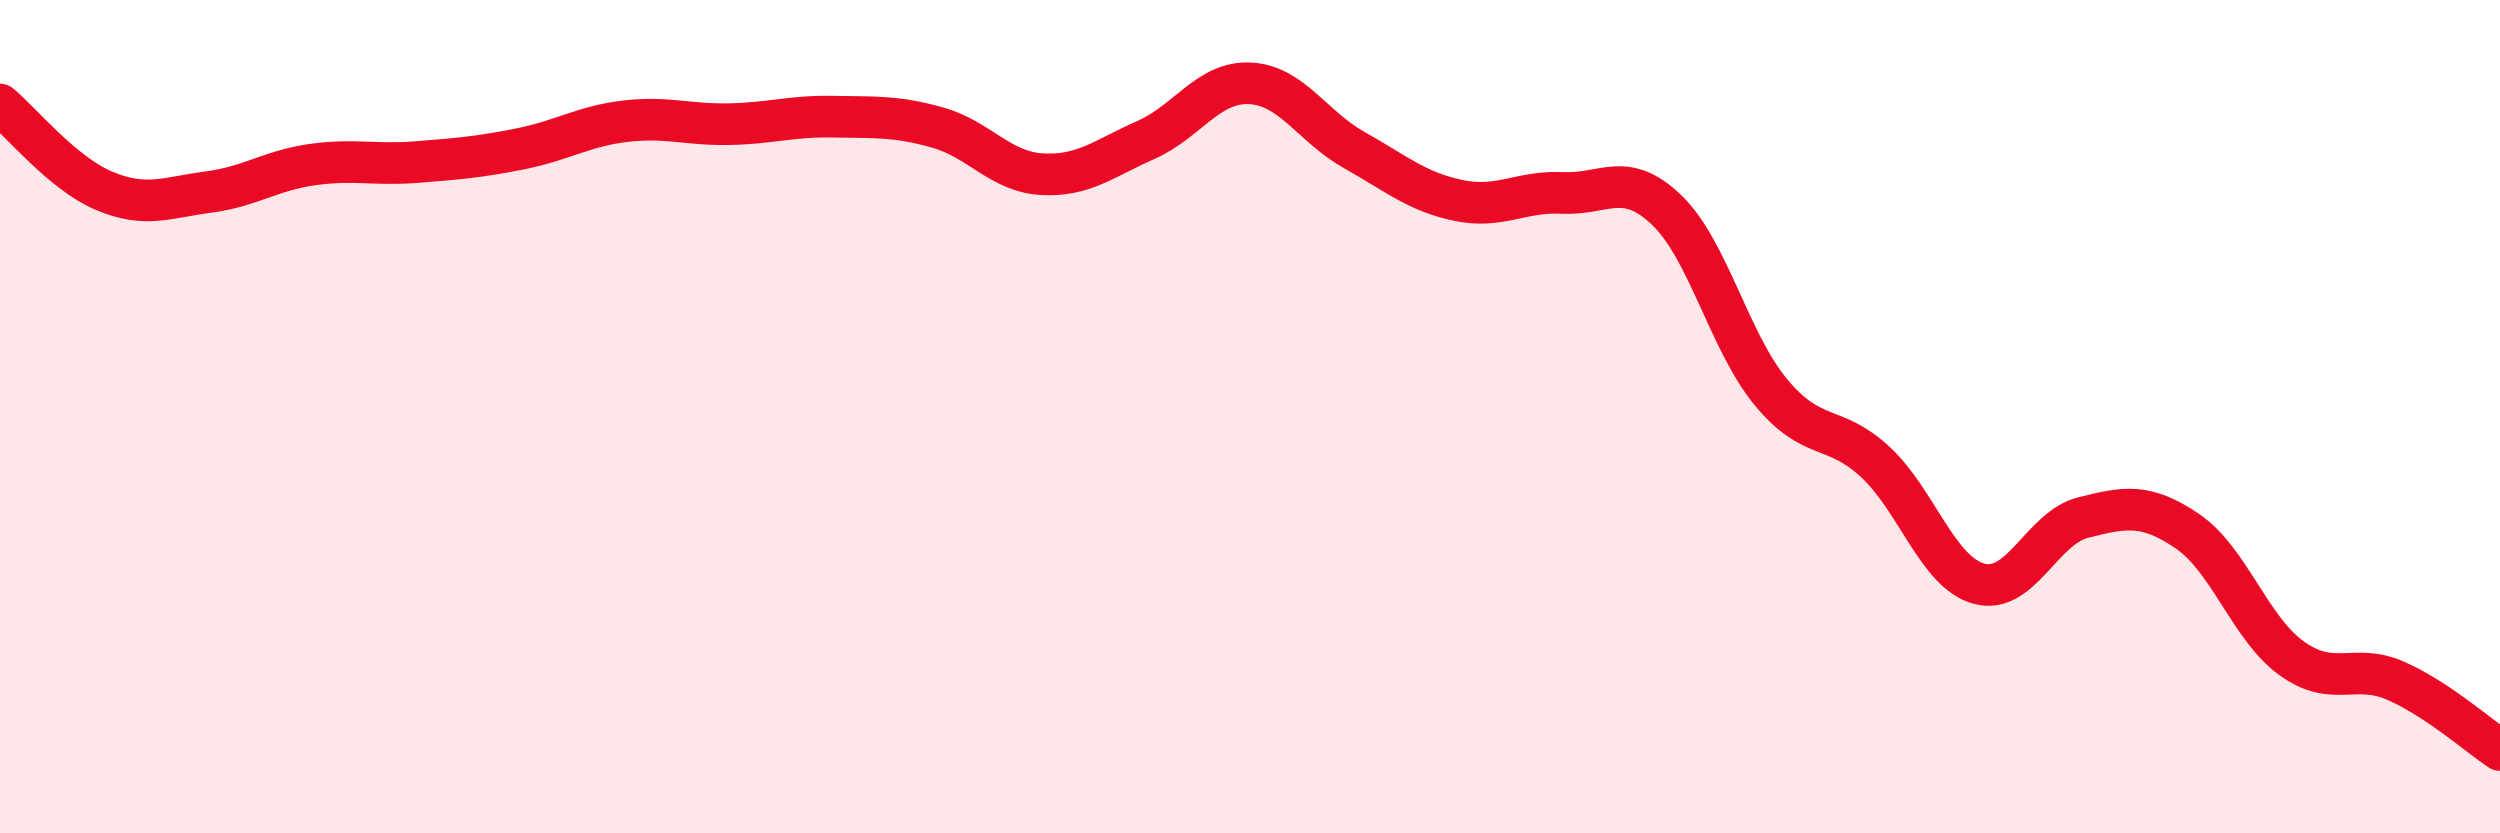
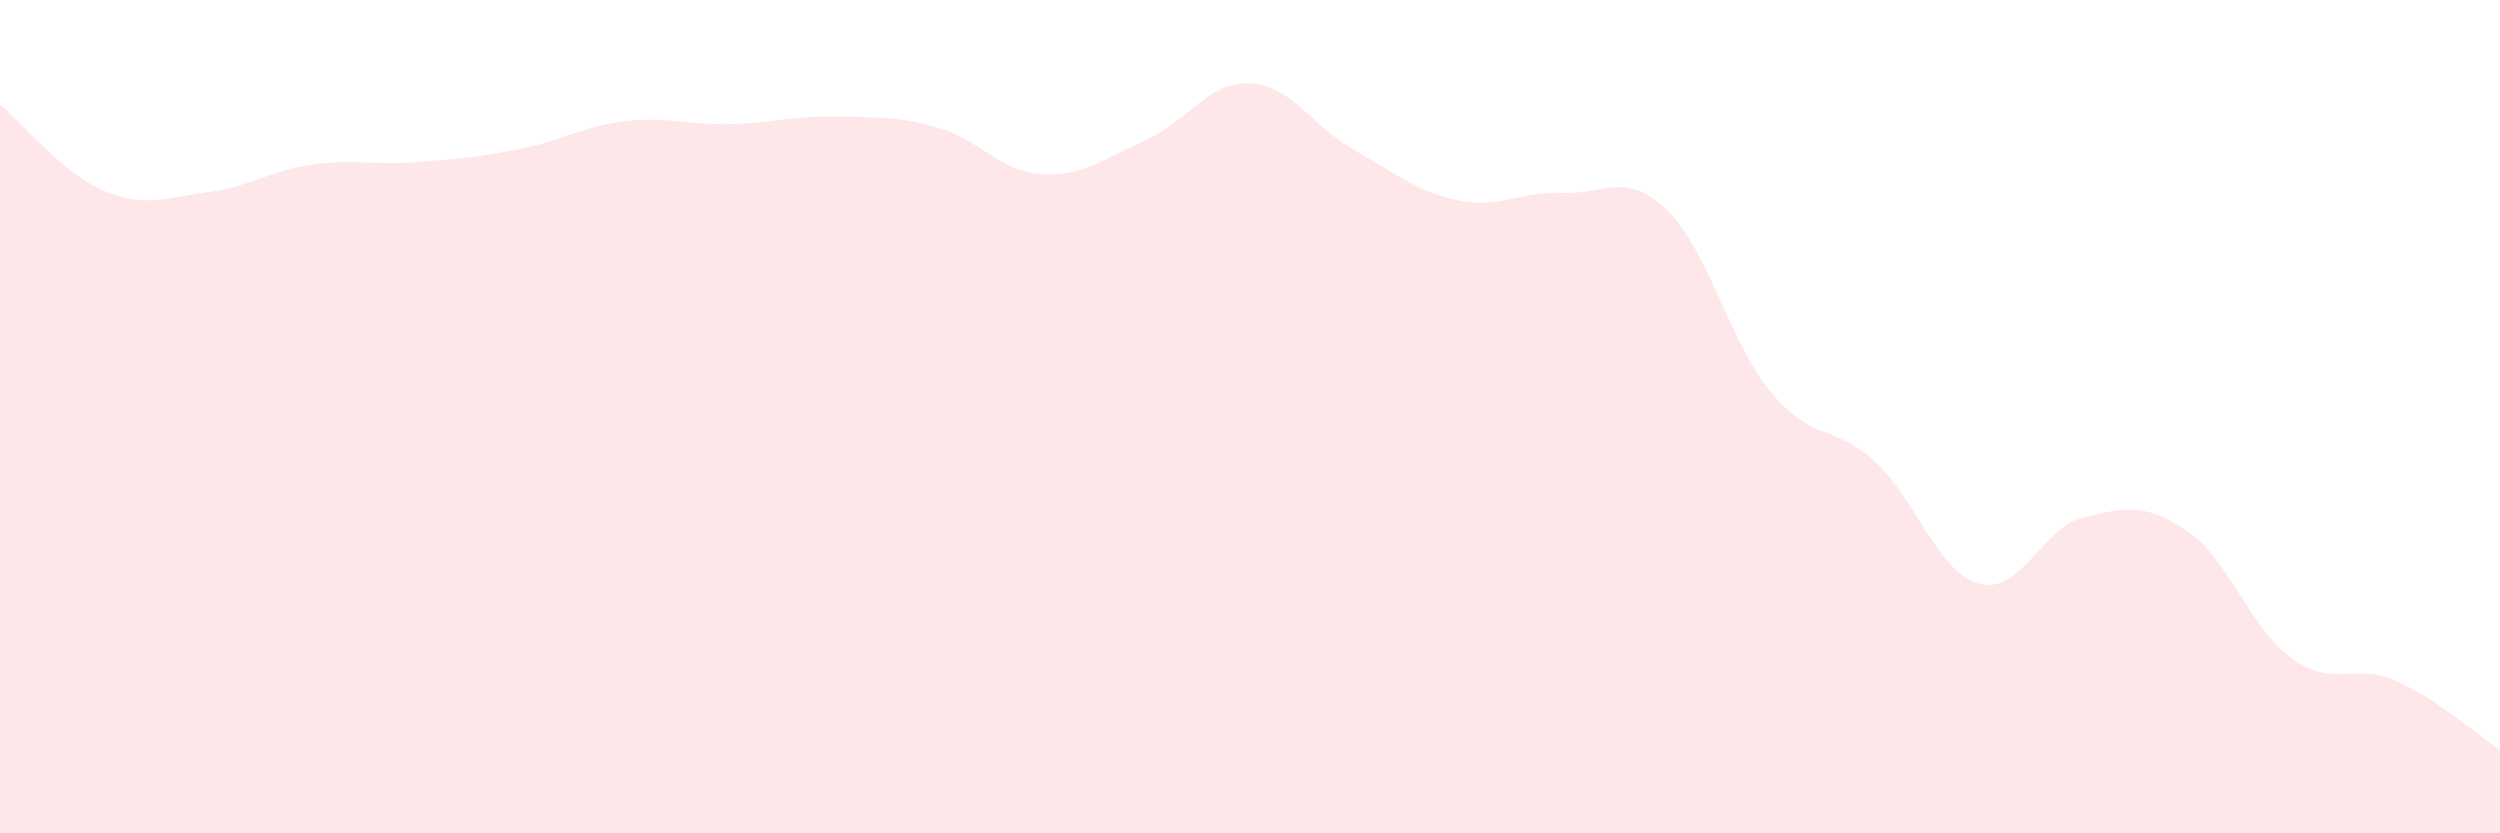
<svg xmlns="http://www.w3.org/2000/svg" width="60" height="20" viewBox="0 0 60 20">
  <path d="M 0,2.51 C 0.5,2.92 1.5,4.16 2.5,4.58 C 3.5,5 4,4.74 5,4.61 C 6,4.48 6.5,4.09 7.5,3.95 C 8.5,3.81 9,3.97 10,3.89 C 11,3.81 11.5,3.77 12.5,3.57 C 13.5,3.37 14,3.03 15,2.91 C 16,2.79 16.5,3 17.5,2.98 C 18.5,2.96 19,2.78 20,2.8 C 21,2.82 21.5,2.78 22.5,3.06 C 23.5,3.34 24,4.12 25,4.18 C 26,4.24 26.5,3.8 27.5,3.36 C 28.5,2.92 29,1.95 30,2 C 31,2.05 31.5,3.04 32.5,3.6 C 33.5,4.16 34,4.6 35,4.81 C 36,5.02 36.5,4.58 37.5,4.63 C 38.5,4.68 39,4.08 40,5.04 C 41,6 41.5,8.2 42.5,9.41 C 43.5,10.62 44,10.16 45,11.08 C 46,12 46.5,13.74 47.5,14.01 C 48.5,14.28 49,12.67 50,12.42 C 51,12.17 51.5,12.07 52.5,12.75 C 53.5,13.43 54,15.08 55,15.8 C 56,16.52 56.5,15.9 57.5,16.34 C 58.5,16.78 59.5,17.67 60,18L60 20L0 20Z" fill="#EB0A25" opacity="0.1" stroke-linecap="round" stroke-linejoin="round" />
-   <path d="M 0,2.51 C 0.5,2.92 1.5,4.16 2.5,4.58 C 3.5,5 4,4.74 5,4.61 C 6,4.48 6.5,4.09 7.5,3.95 C 8.5,3.81 9,3.97 10,3.89 C 11,3.81 11.5,3.77 12.5,3.57 C 13.5,3.37 14,3.03 15,2.91 C 16,2.79 16.5,3 17.5,2.98 C 18.5,2.96 19,2.78 20,2.8 C 21,2.82 21.5,2.78 22.5,3.06 C 23.5,3.34 24,4.12 25,4.18 C 26,4.24 26.5,3.8 27.5,3.36 C 28.5,2.92 29,1.95 30,2 C 31,2.05 31.5,3.04 32.5,3.6 C 33.5,4.16 34,4.6 35,4.81 C 36,5.02 36.5,4.58 37.5,4.63 C 38.5,4.68 39,4.08 40,5.04 C 41,6 41.5,8.2 42.5,9.41 C 43.5,10.62 44,10.16 45,11.08 C 46,12 46.5,13.74 47.5,14.01 C 48.5,14.28 49,12.67 50,12.42 C 51,12.17 51.5,12.07 52.5,12.75 C 53.5,13.43 54,15.08 55,15.8 C 56,16.52 56.5,15.9 57.5,16.34 C 58.5,16.78 59.5,17.67 60,18" stroke="#EB0A25" stroke-width="1" fill="none" stroke-linecap="round" stroke-linejoin="round" />
</svg>